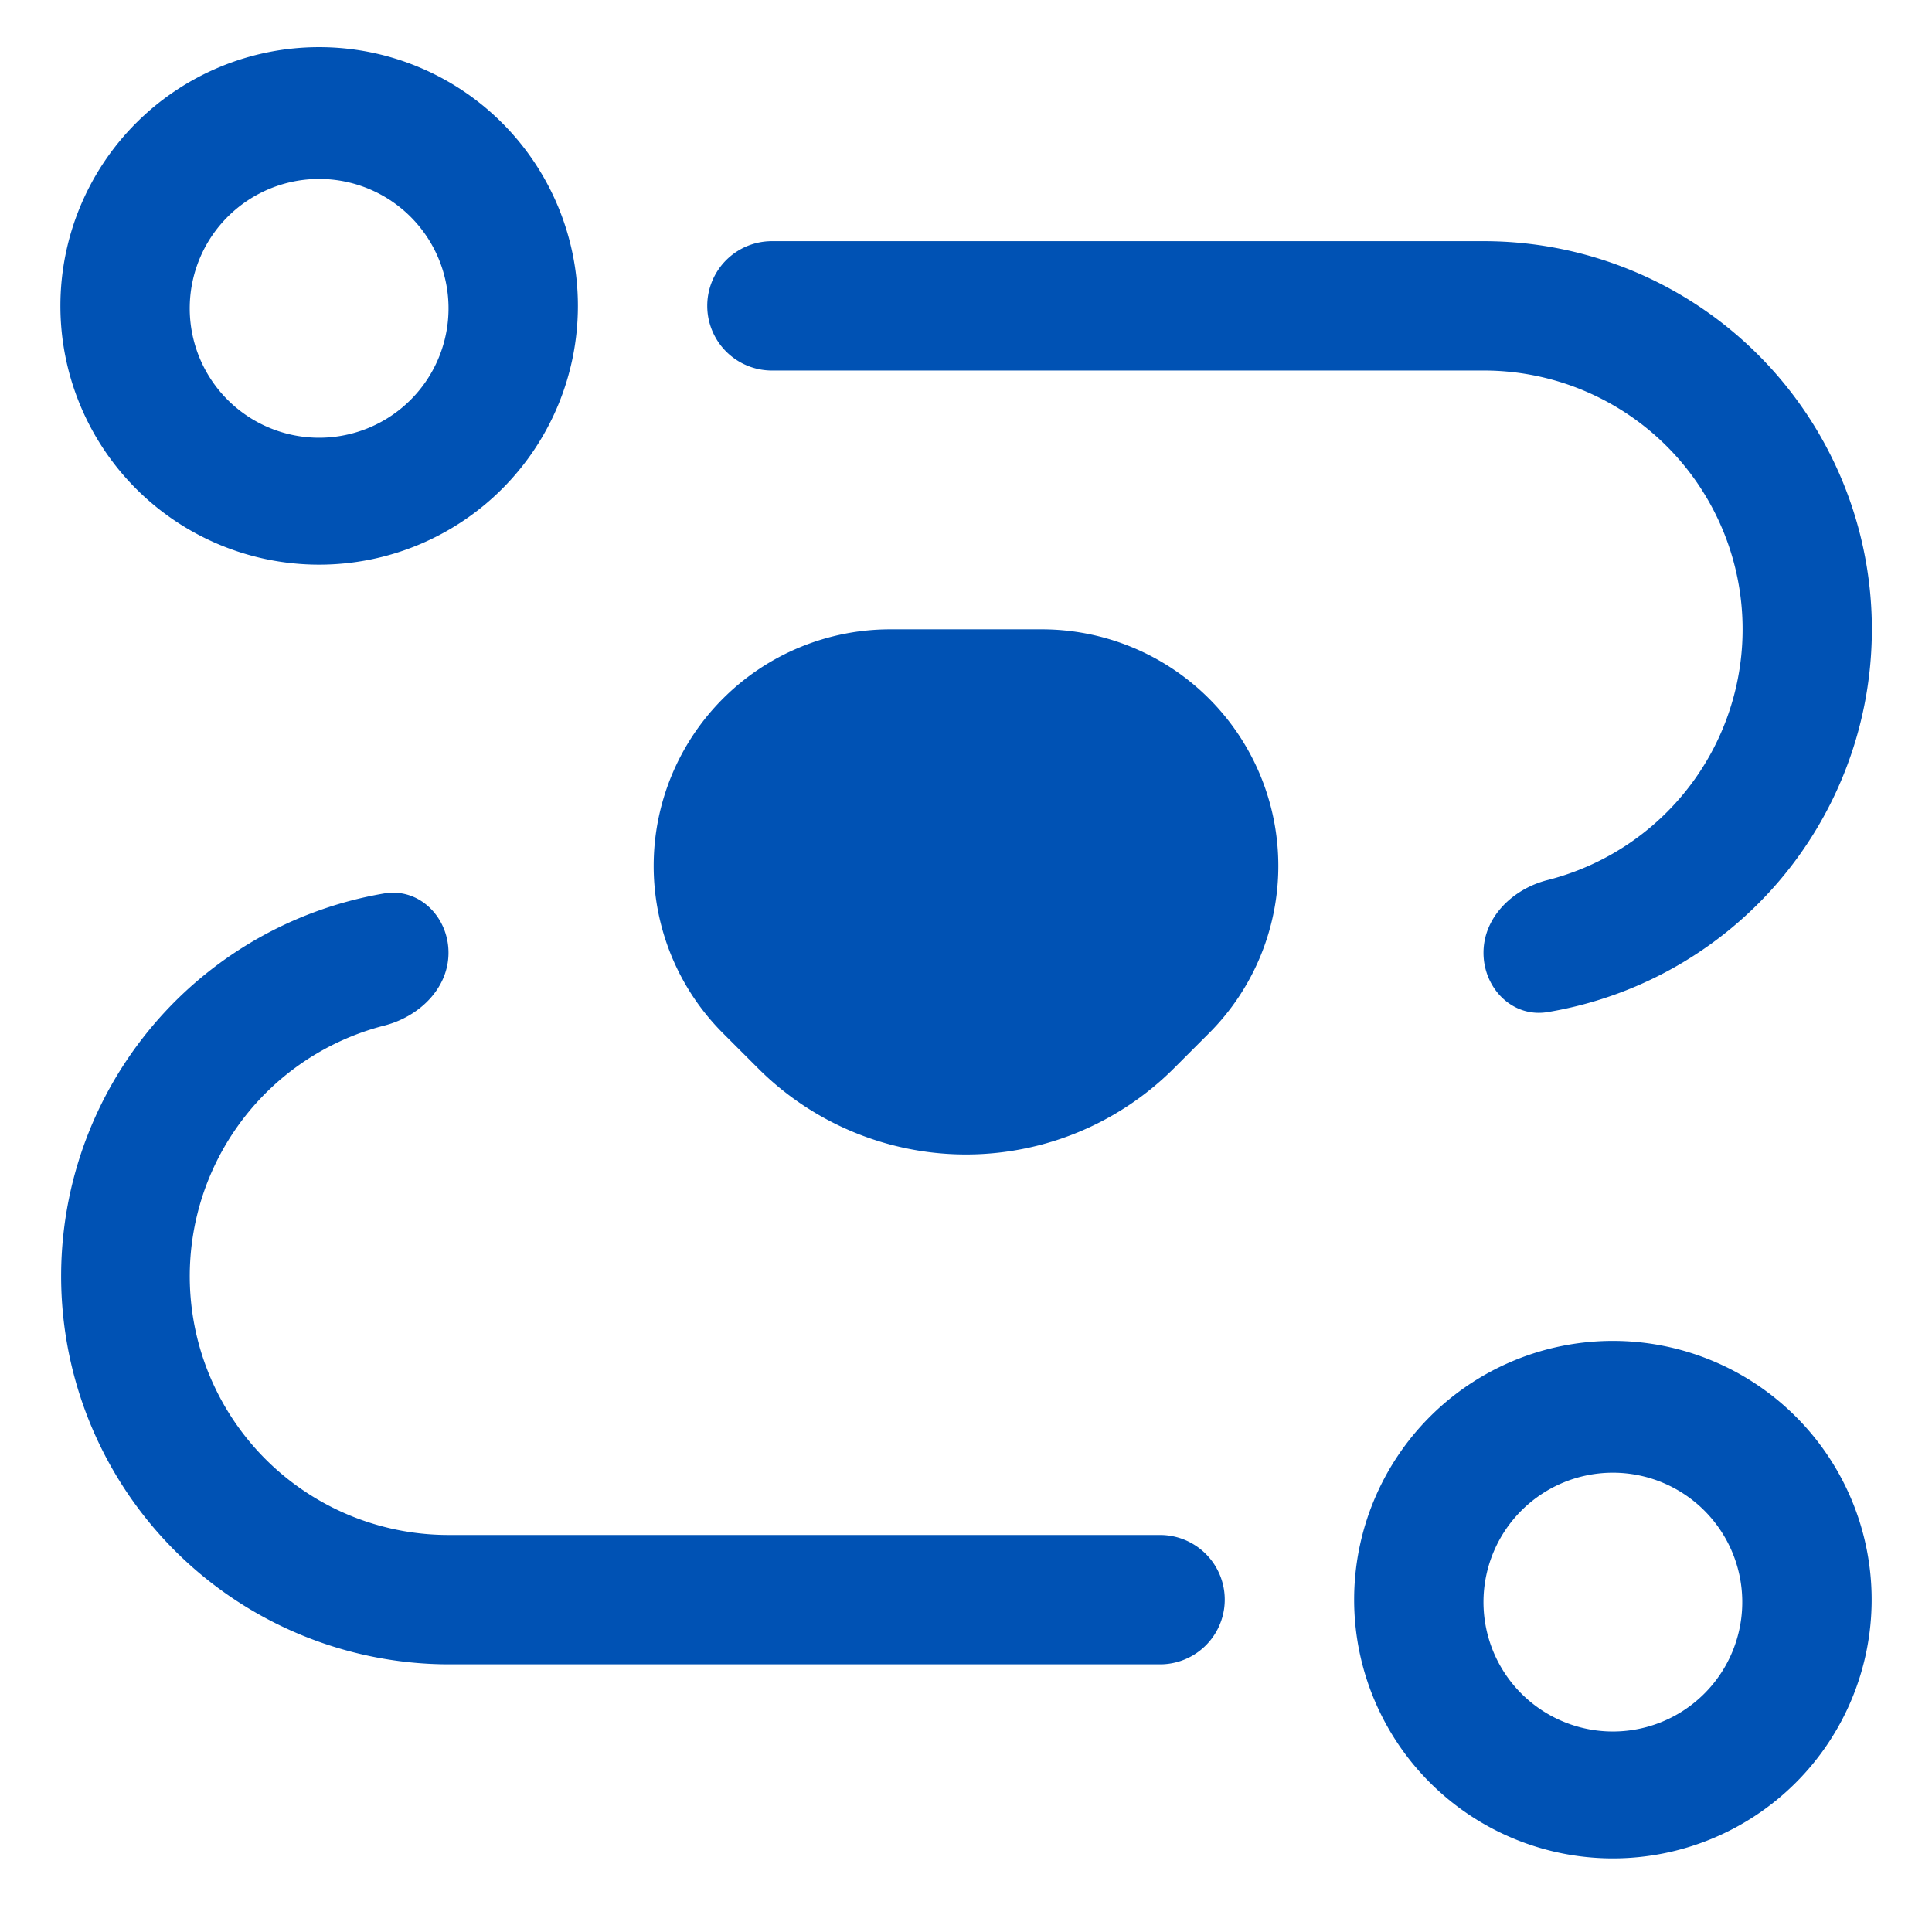
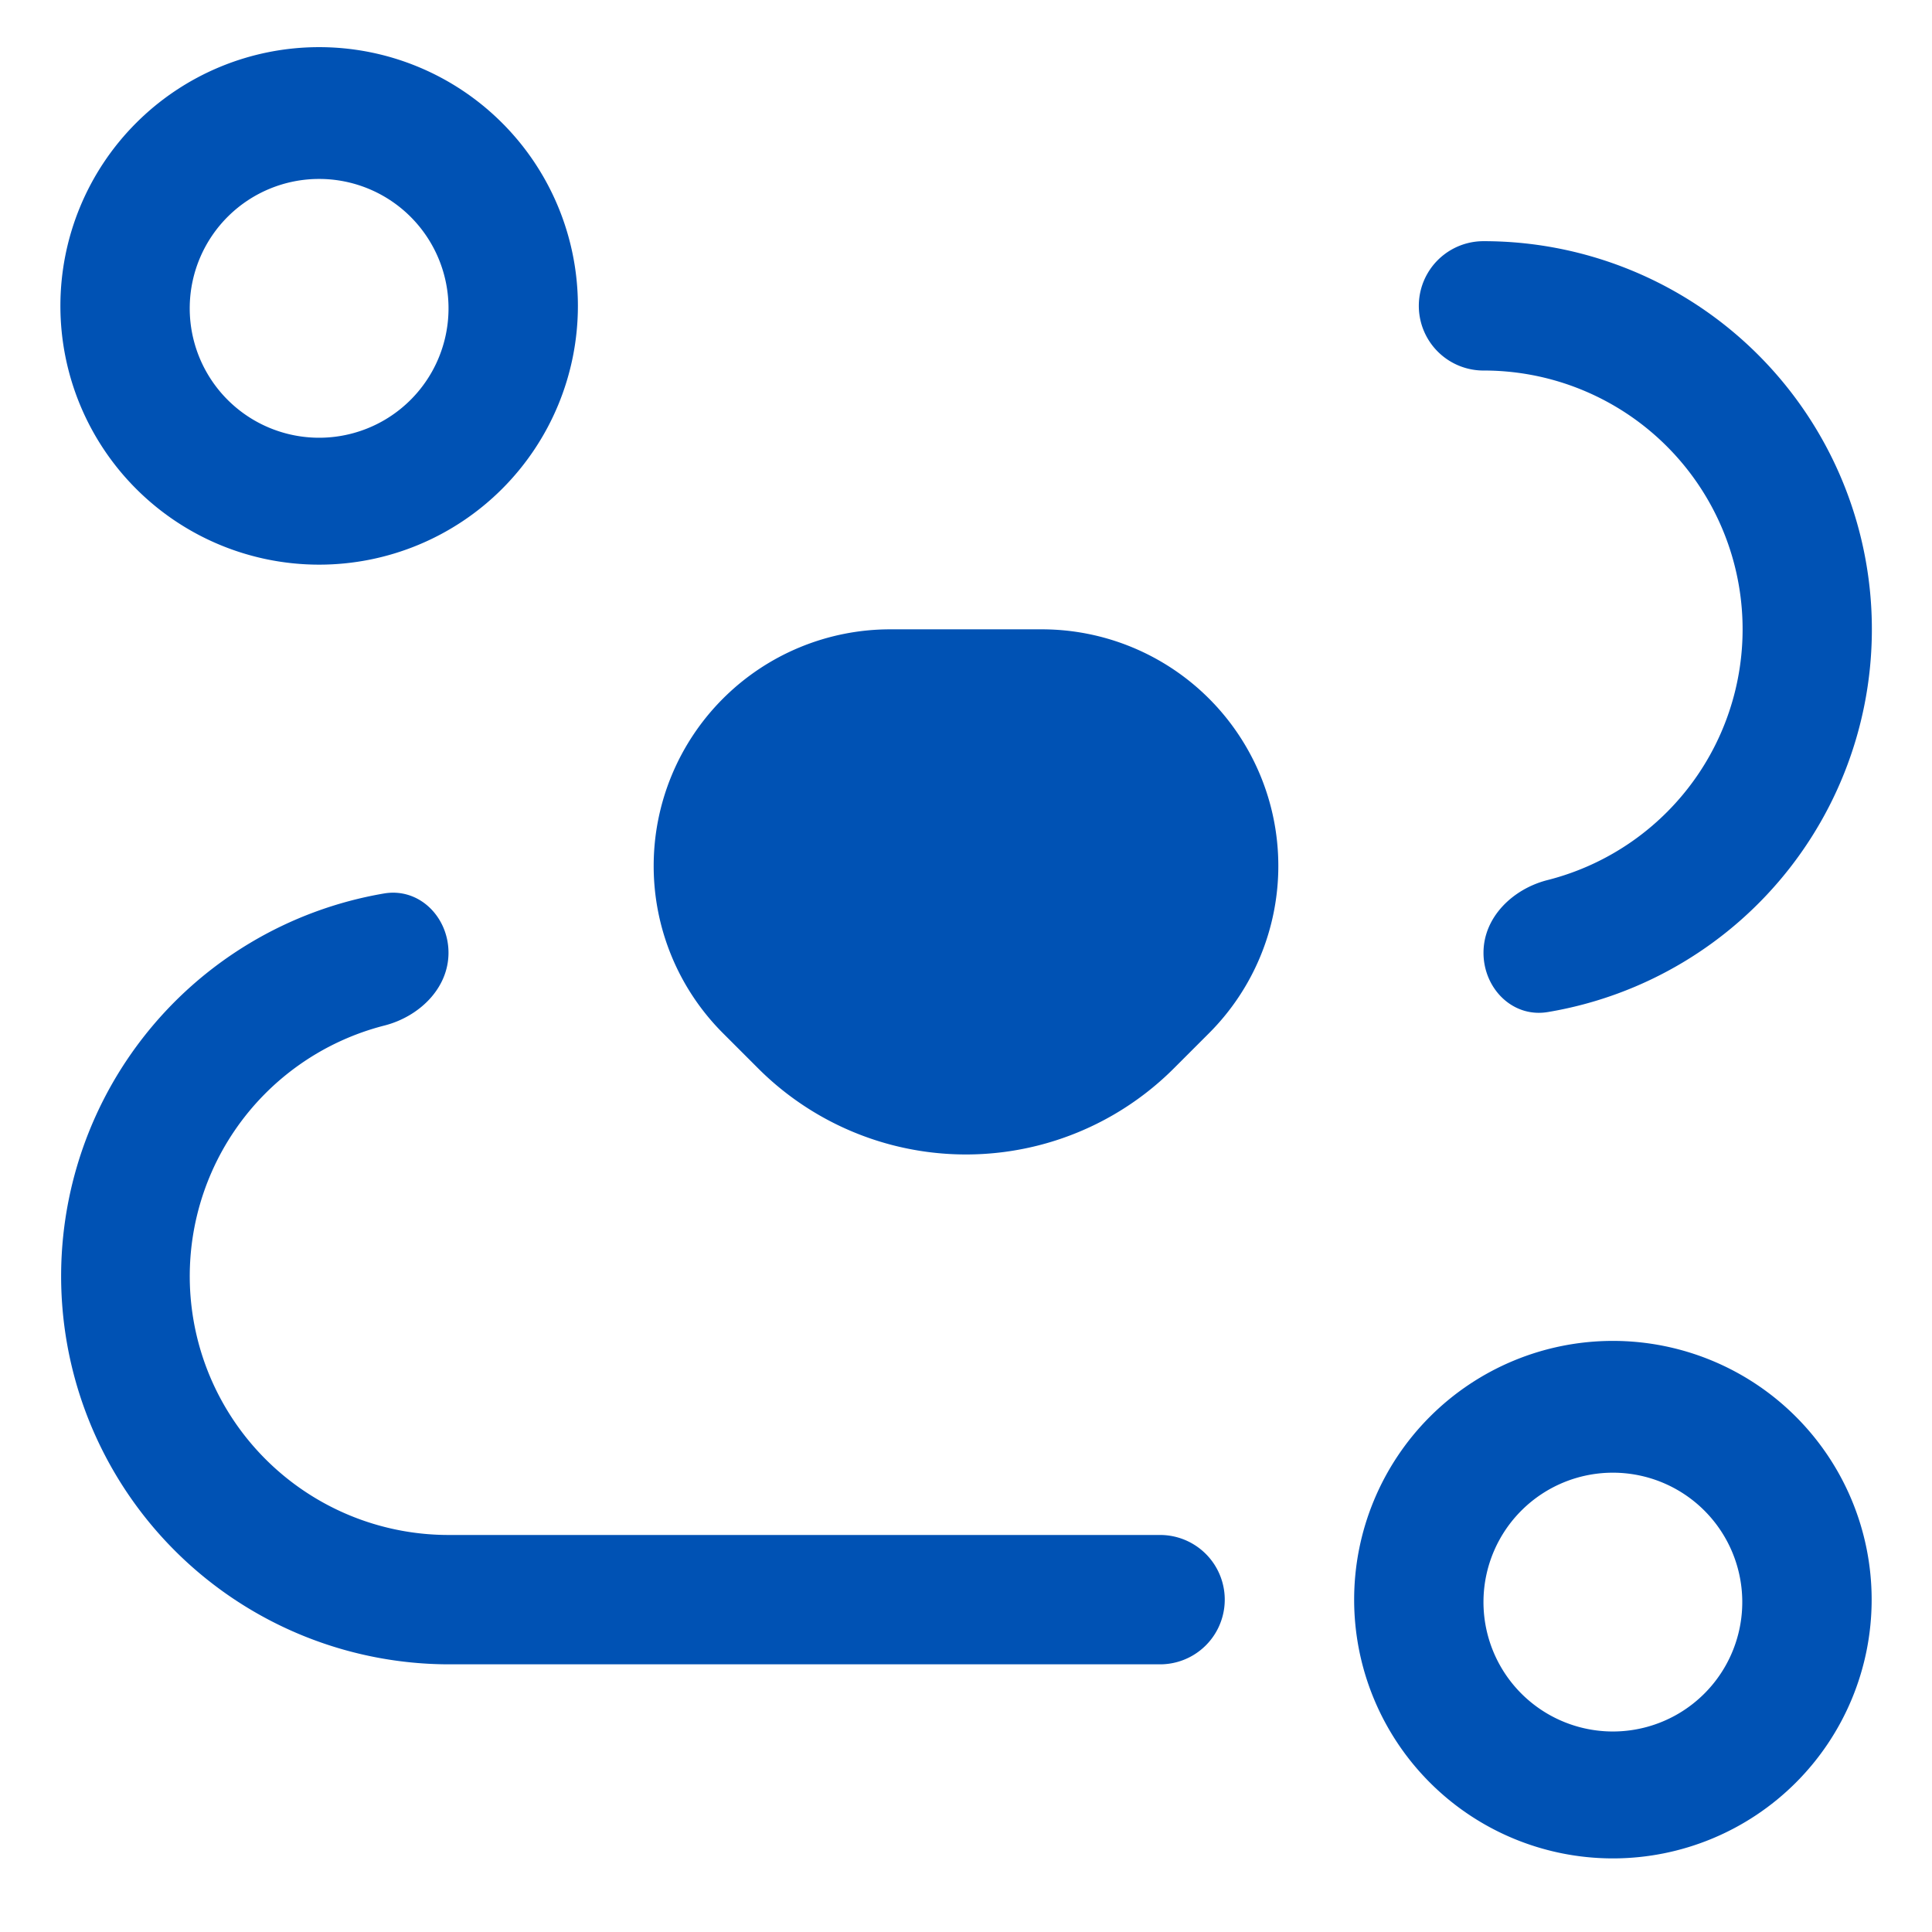
<svg xmlns="http://www.w3.org/2000/svg" width="42" height="42" fill="none" viewBox="0 0 42 42">
-   <path fill="#0052B4" fill-rule="evenodd" d="M12.563 6.65a5.625 5.625 0 1 1-11.25 0 5.625 5.625 0 0 1 11.25 0Zm-8.438 0a2.813 2.813 0 1 0 5.625 0 2.813 2.813 0 0 0-5.625 0Zm36.563 28.125a5.625 5.625 0 1 1-11.25 0 5.625 5.625 0 0 1 11.25 0Zm-8.438 0a2.813 2.813 0 1 0 5.625 0 2.813 2.813 0 0 0-5.625 0Zm-7.031 1.406a1.406 1.406 0 0 0 0-2.812H9.75a5.625 5.625 0 0 1-1.392-11.075c.753-.193 1.392-.805 1.392-1.582 0-.776-.634-1.418-1.4-1.289a8.439 8.439 0 0 0 1.4 16.758h15.469Zm8.43-14.18c-.765.13-1.399-.512-1.399-1.289 0-.776.64-1.389 1.392-1.58A5.625 5.625 0 0 0 32.25 8.055H16.781a1.406 1.406 0 0 1 0-2.812H32.25a8.437 8.437 0 0 1 1.4 16.758Zm-11.002-8.32a5.143 5.143 0 0 1 3.637 8.779l-.765.765a6.39 6.39 0 0 1-9.038 0l-.765-.765a5.143 5.143 0 0 1 3.636-8.779h3.296Z" clip-rule="evenodd" />
+   <path fill="#0052B4" fill-rule="evenodd" d="M12.563 6.65a5.625 5.625 0 1 1-11.25 0 5.625 5.625 0 0 1 11.25 0Zm-8.438 0a2.813 2.813 0 1 0 5.625 0 2.813 2.813 0 0 0-5.625 0Zm36.563 28.125a5.625 5.625 0 1 1-11.25 0 5.625 5.625 0 0 1 11.25 0Zm-8.438 0a2.813 2.813 0 1 0 5.625 0 2.813 2.813 0 0 0-5.625 0Zm-7.031 1.406a1.406 1.406 0 0 0 0-2.812H9.75a5.625 5.625 0 0 1-1.392-11.075c.753-.193 1.392-.805 1.392-1.582 0-.776-.634-1.418-1.4-1.289a8.439 8.439 0 0 0 1.4 16.758h15.469Zm8.43-14.18c-.765.13-1.399-.512-1.399-1.289 0-.776.64-1.389 1.392-1.58A5.625 5.625 0 0 0 32.25 8.055a1.406 1.406 0 0 1 0-2.812H32.25a8.437 8.437 0 0 1 1.4 16.758Zm-11.002-8.32a5.143 5.143 0 0 1 3.637 8.779l-.765.765a6.39 6.39 0 0 1-9.038 0l-.765-.765a5.143 5.143 0 0 1 3.636-8.779h3.296Z" clip-rule="evenodd" />
</svg>